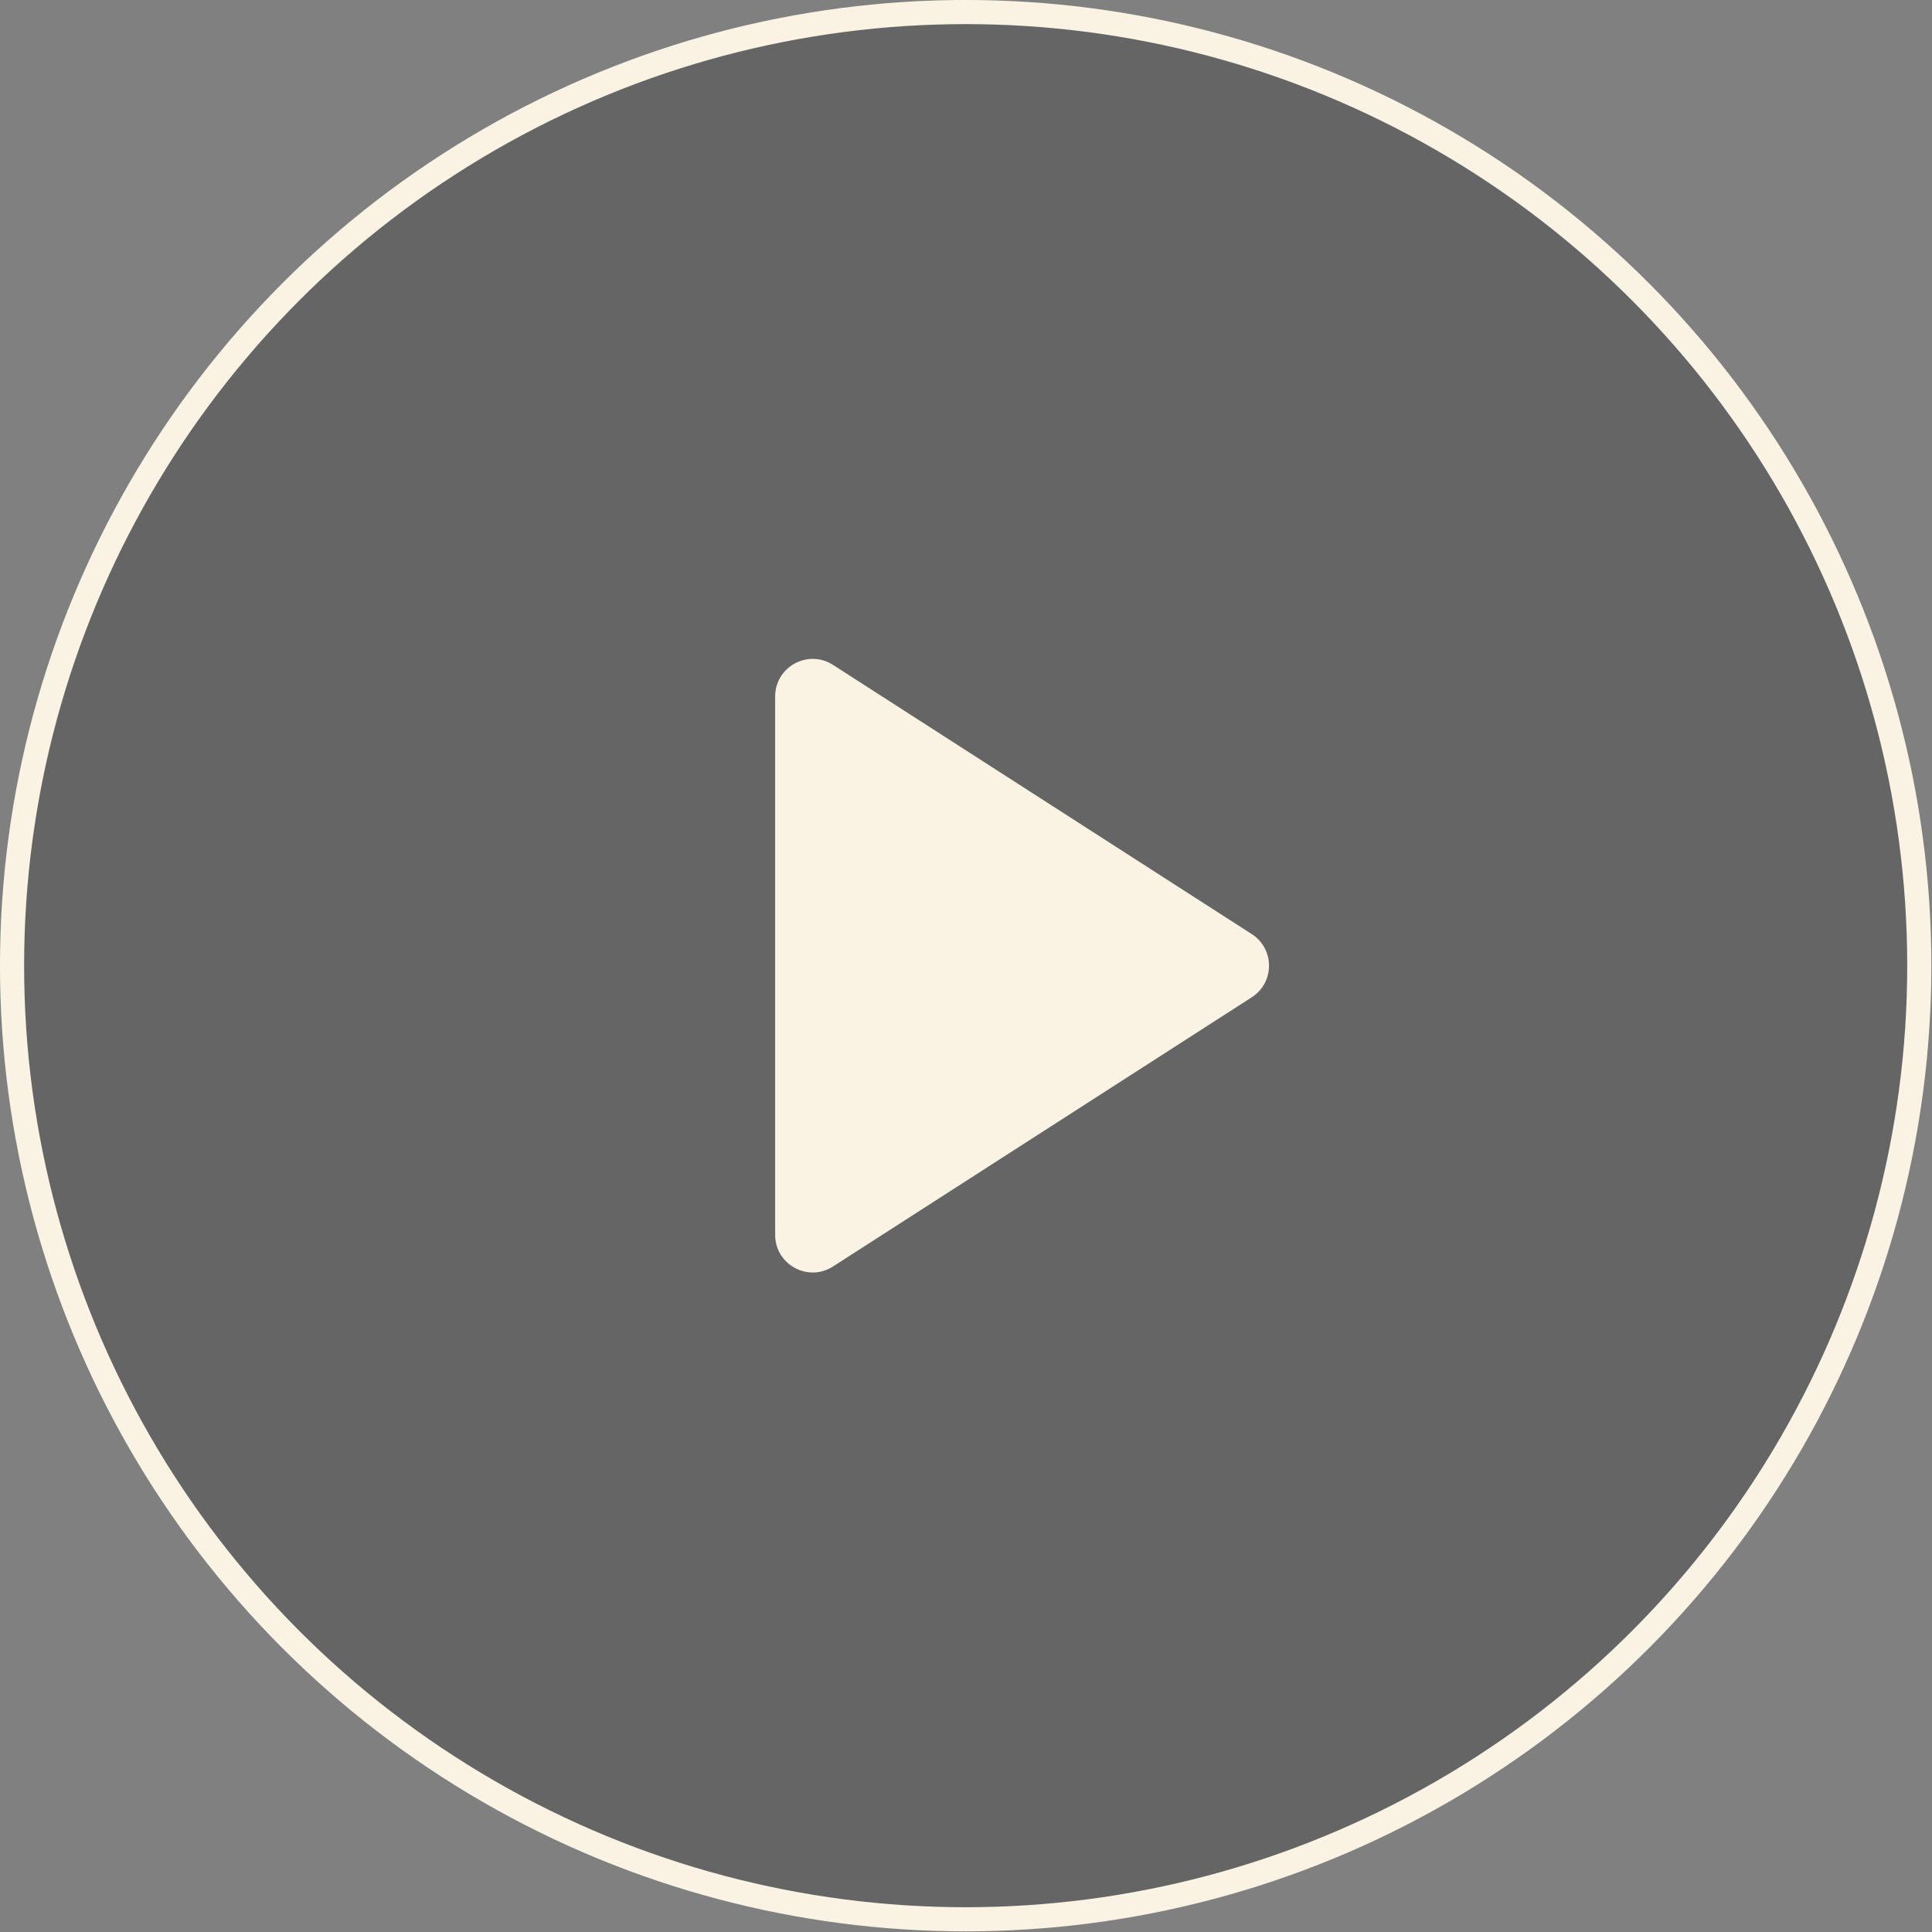
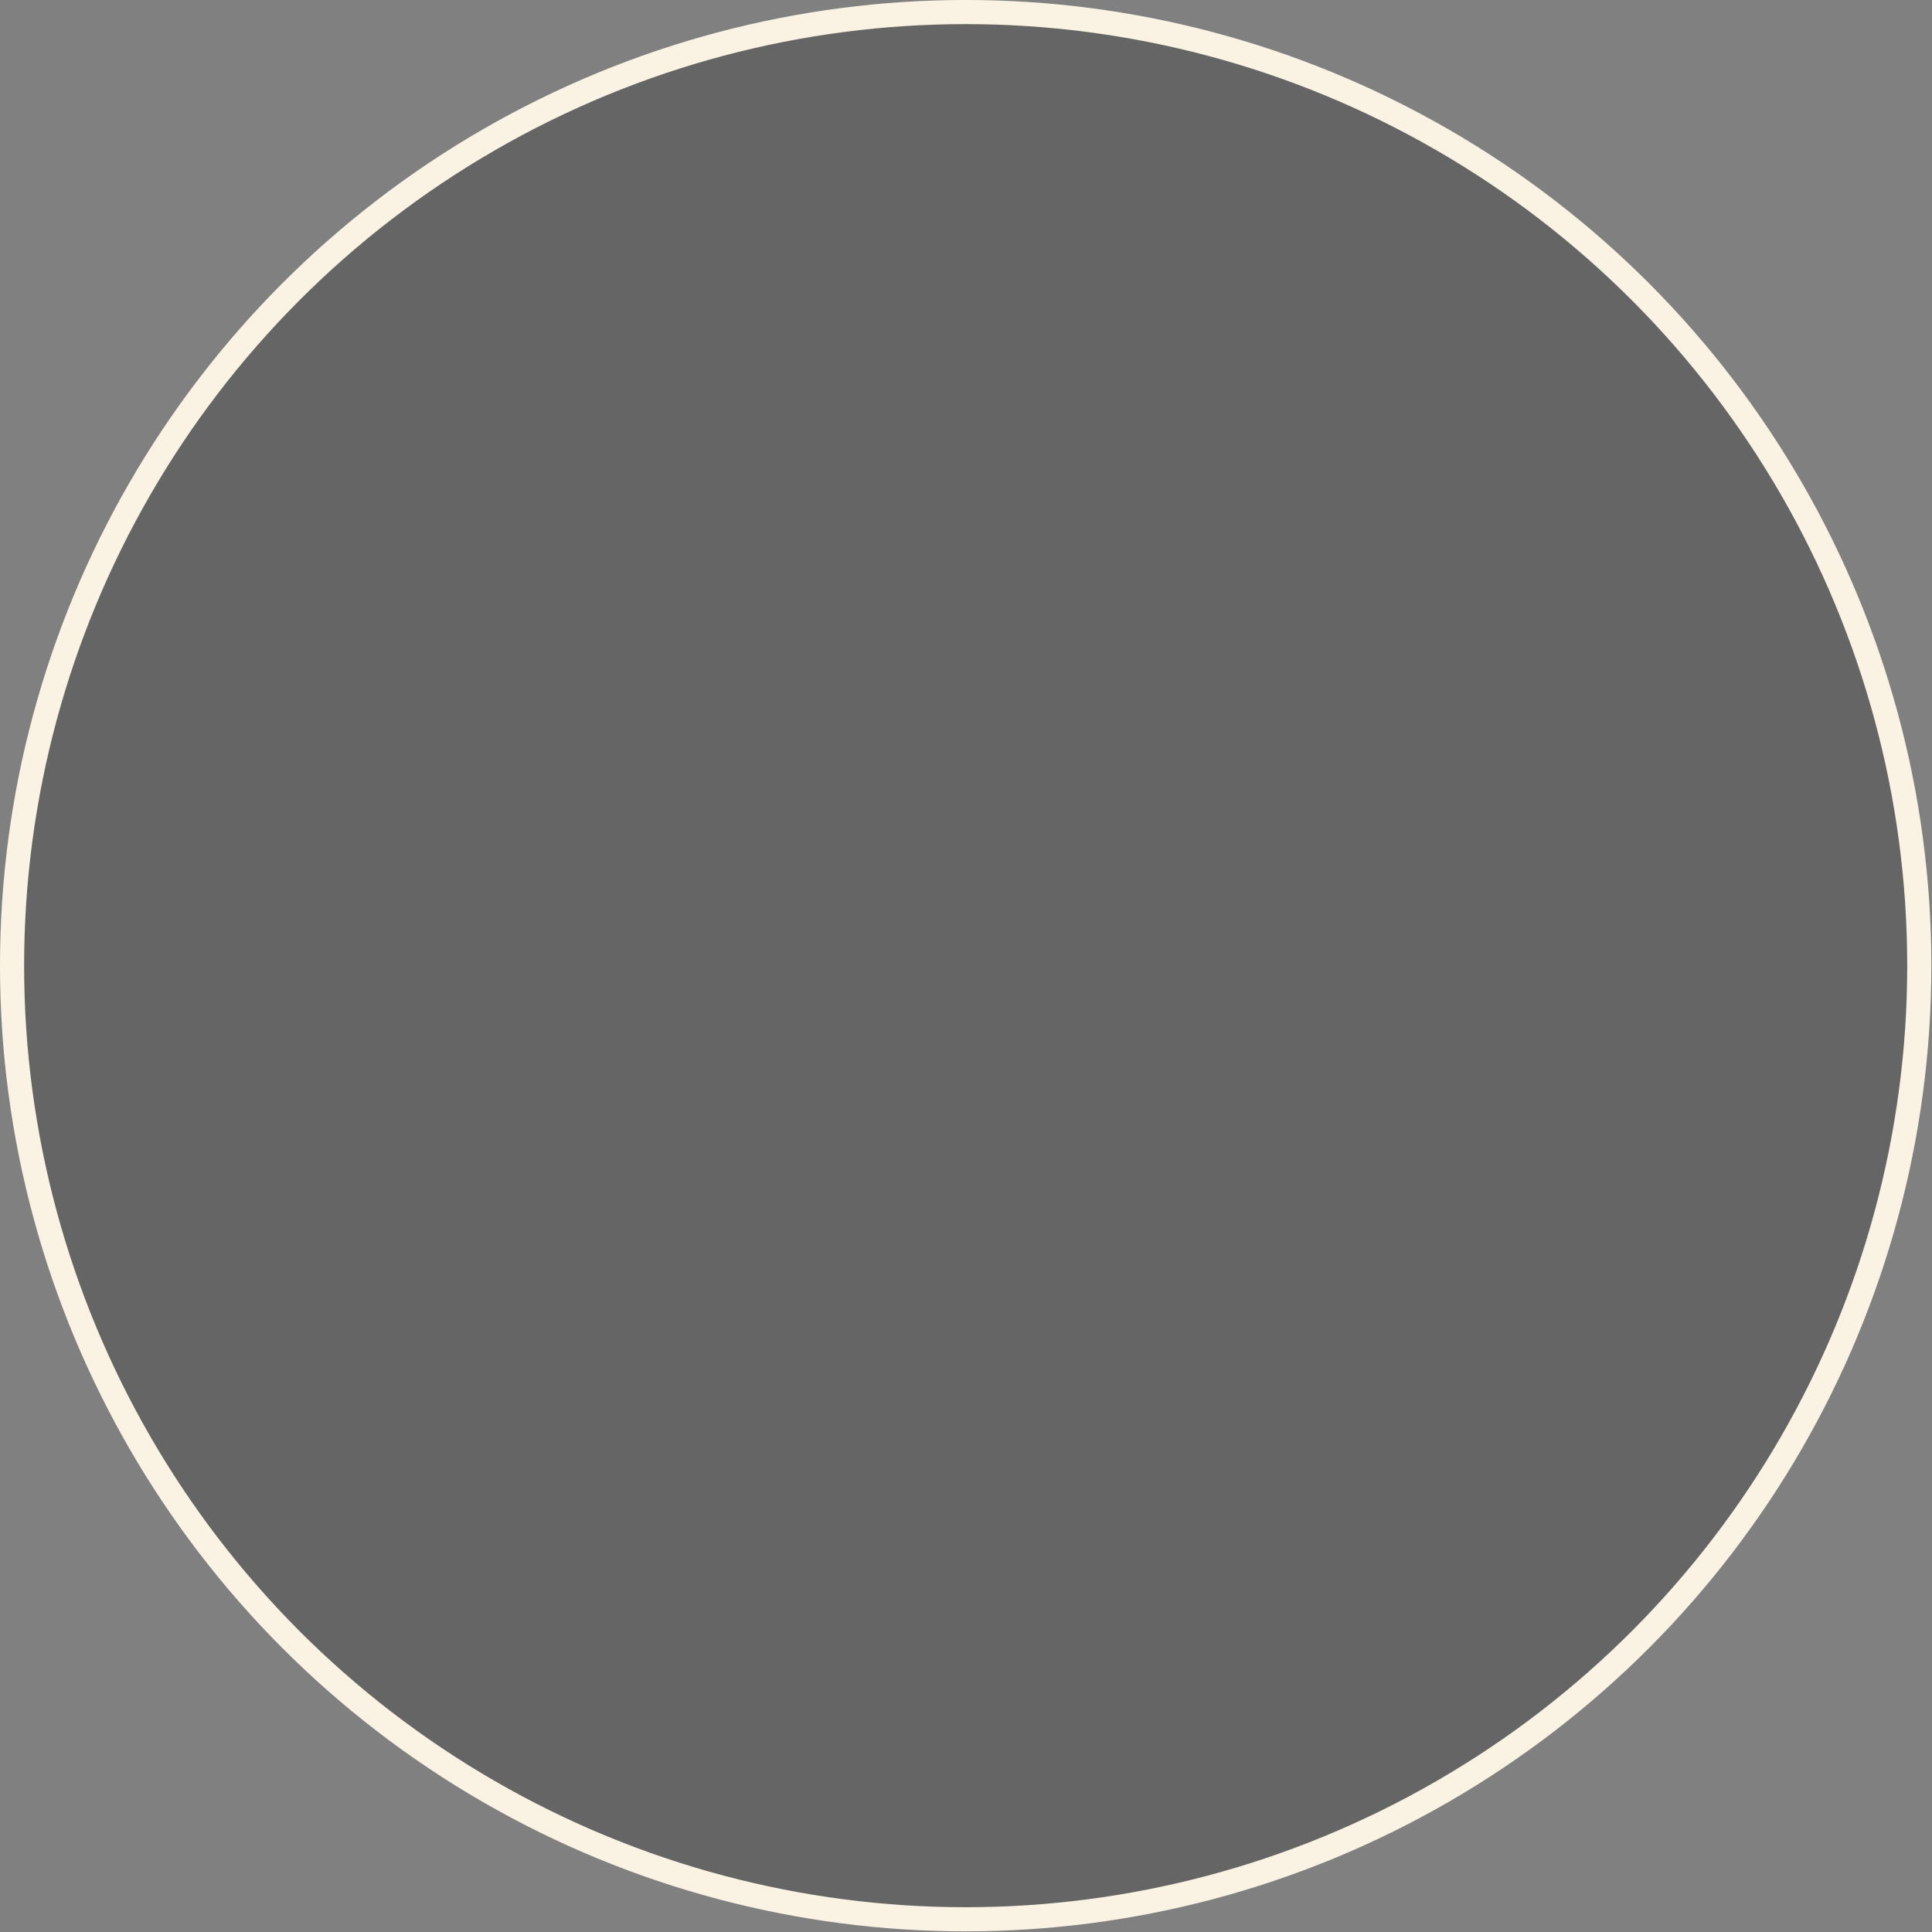
<svg xmlns="http://www.w3.org/2000/svg" width="59" height="59" viewBox="0 0 59 59" fill="none">
  <rect x="0" y="0" width="59" height="59" fill="#808080" stroke="none" />
  <circle data-figma-bg-blur-radius="2.94902" cx="29.49" cy="29.49" r="29.122" fill="#262626" fill-opacity="0.3" stroke="#FAF3E3" stroke-width="0.737" />
-   <path d="M23.672 21.269C23.672 20.362 24.676 19.814 25.439 20.305L38.227 28.526C38.929 28.977 38.929 30.003 38.227 30.455L25.439 38.676C24.676 39.167 23.672 38.619 23.672 37.711V21.269Z" fill="#FAF3E3" />
  <defs>
    <clipPath id="bgblur_0_507_587_clip_path" transform="translate(2.949 2.949)">
      <circle cx="29.49" cy="29.49" r="29.122" />
    </clipPath>
  </defs>
</svg>